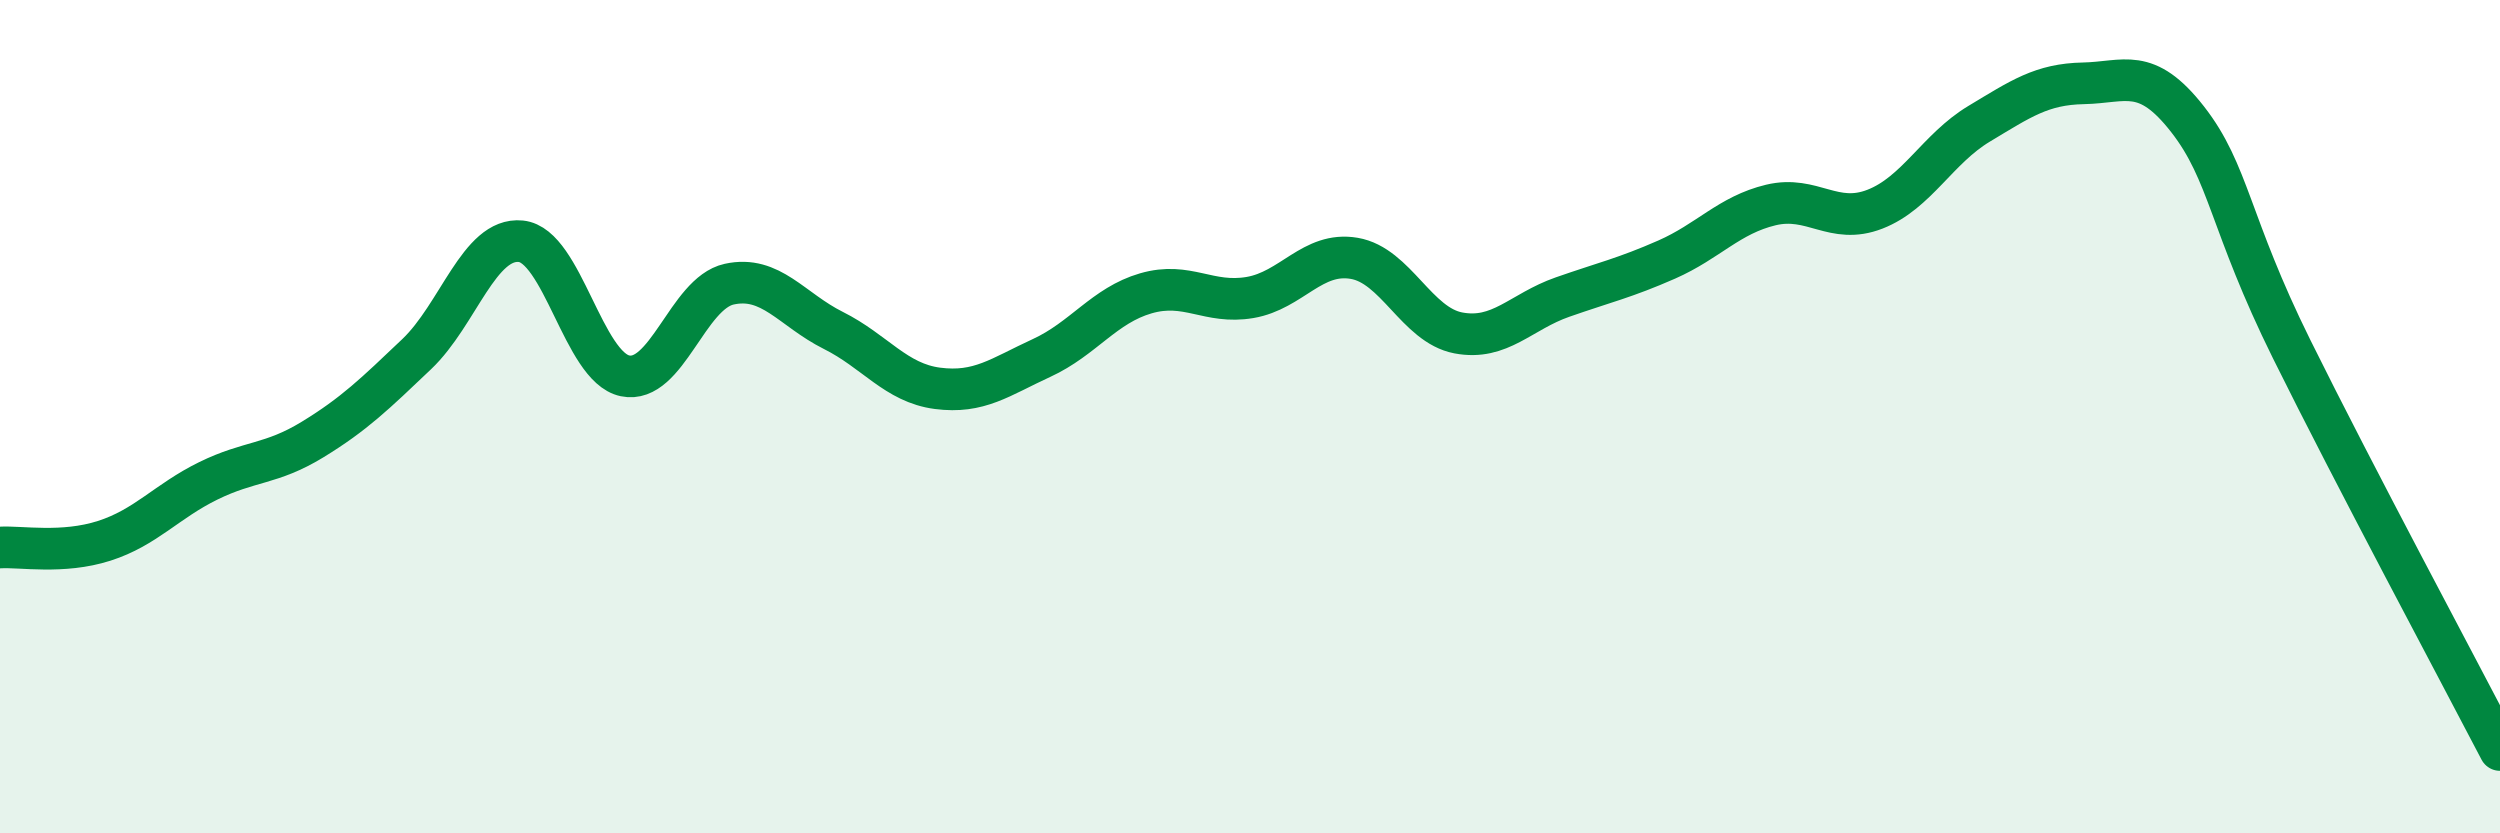
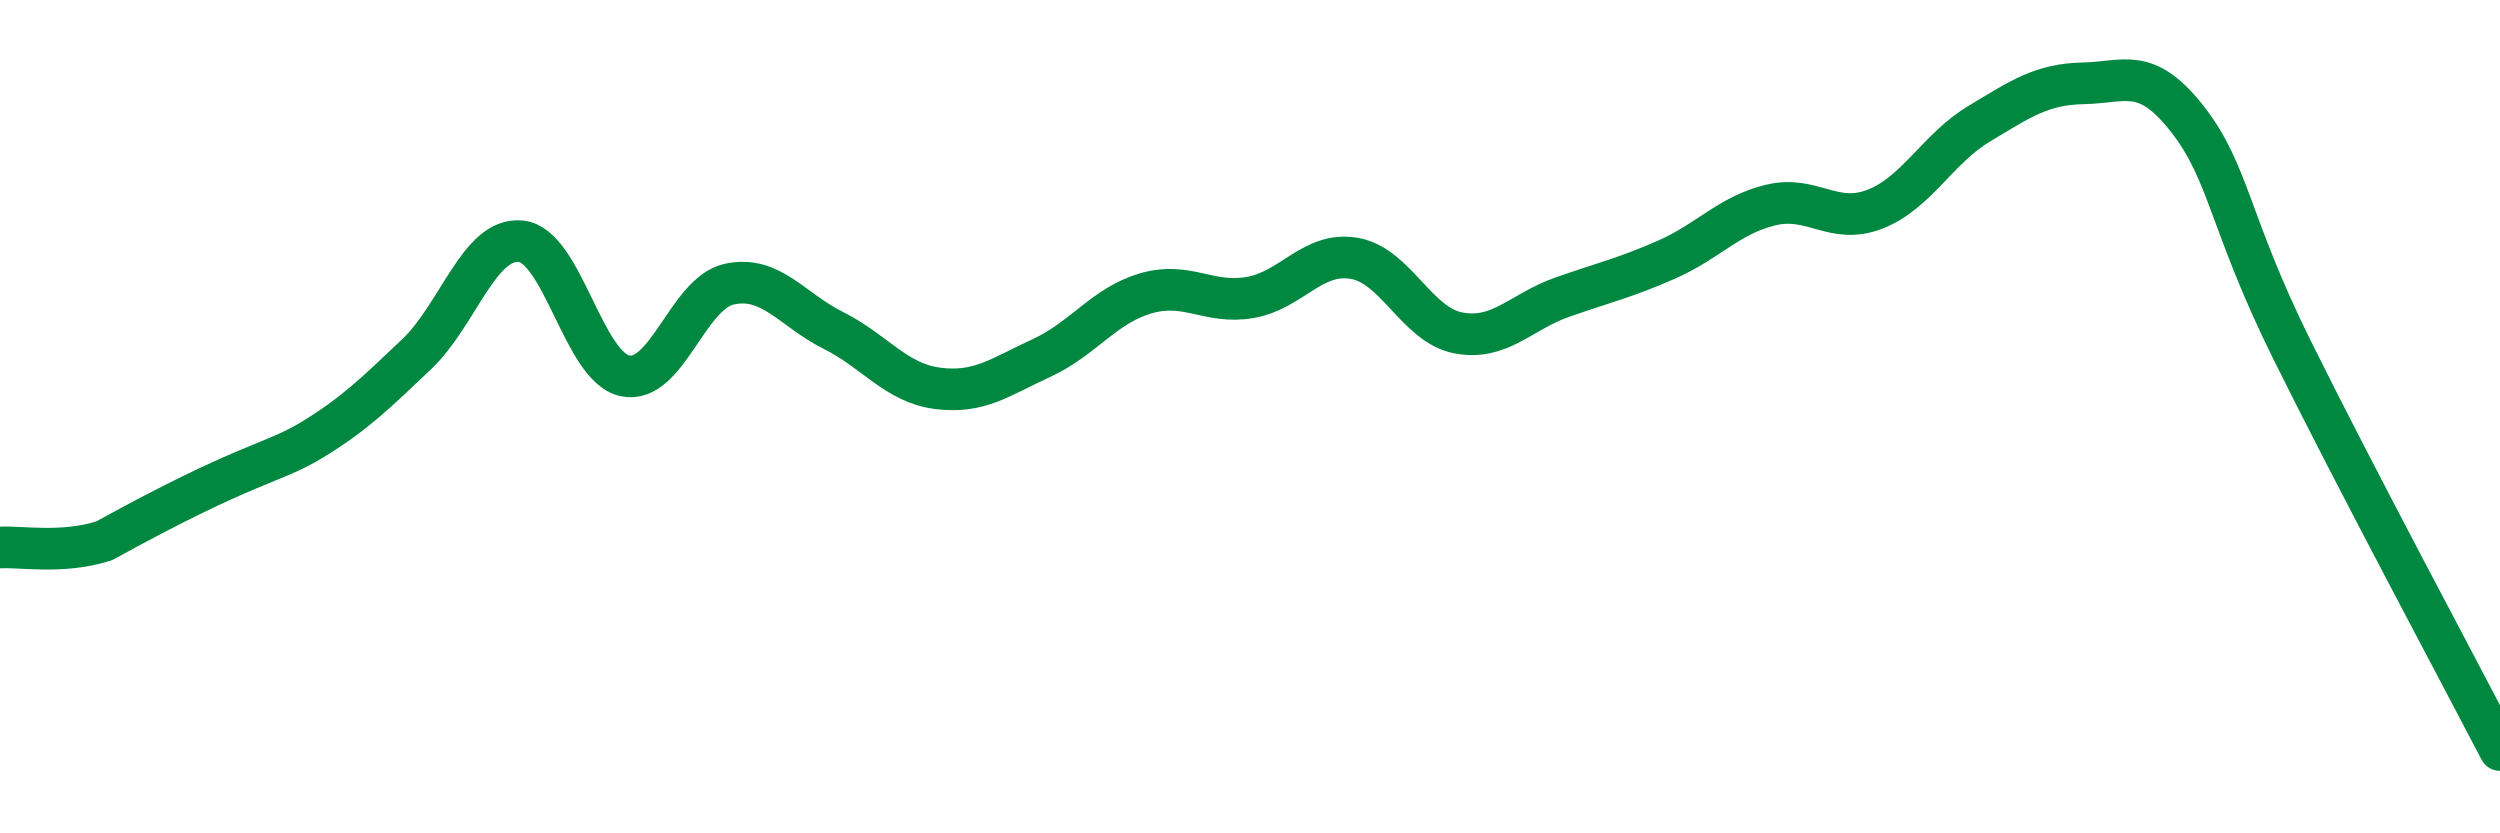
<svg xmlns="http://www.w3.org/2000/svg" width="60" height="20" viewBox="0 0 60 20">
-   <path d="M 0,13.14 C 0.5,13.11 1.5,13.3 2.5,12.98 C 3.5,12.66 4,12.03 5,11.54 C 6,11.05 6.5,11.16 7.5,10.55 C 8.5,9.94 9,9.45 10,8.5 C 11,7.55 11.5,5.69 12.5,5.79 C 13.5,5.89 14,8.81 15,9.02 C 16,9.23 16.5,7.04 17.5,6.82 C 18.5,6.6 19,7.43 20,7.93 C 21,8.43 21.5,9.19 22.5,9.32 C 23.5,9.45 24,9.05 25,8.59 C 26,8.13 26.5,7.33 27.5,7.04 C 28.5,6.75 29,7.31 30,7.14 C 31,6.97 31.5,6.03 32.5,6.2 C 33.5,6.37 34,7.8 35,7.99 C 36,8.18 36.5,7.48 37.5,7.13 C 38.5,6.78 39,6.67 40,6.23 C 41,5.79 41.5,5.16 42.5,4.92 C 43.5,4.68 44,5.41 45,5.02 C 46,4.63 46.5,3.57 47.5,2.97 C 48.5,2.37 49,2.02 50,2 C 51,1.98 51.5,1.58 52.5,2.86 C 53.5,4.14 53.5,5.35 55,8.38 C 56.5,11.41 59,16.08 60,18L60 20L0 20Z" fill="#008740" opacity="0.1" stroke-linecap="round" stroke-linejoin="round" />
-   <path d="M 0,13.14 C 0.5,13.11 1.5,13.3 2.5,12.98 C 3.5,12.66 4,12.03 5,11.54 C 6,11.05 6.5,11.16 7.5,10.55 C 8.5,9.94 9,9.45 10,8.5 C 11,7.55 11.5,5.69 12.5,5.79 C 13.5,5.89 14,8.81 15,9.02 C 16,9.23 16.5,7.04 17.5,6.82 C 18.5,6.6 19,7.43 20,7.93 C 21,8.43 21.5,9.19 22.5,9.32 C 23.5,9.45 24,9.05 25,8.59 C 26,8.13 26.5,7.33 27.5,7.04 C 28.5,6.75 29,7.31 30,7.14 C 31,6.97 31.5,6.03 32.5,6.2 C 33.5,6.37 34,7.8 35,7.99 C 36,8.18 36.5,7.48 37.5,7.13 C 38.5,6.78 39,6.67 40,6.23 C 41,5.79 41.5,5.16 42.5,4.92 C 43.5,4.68 44,5.41 45,5.02 C 46,4.63 46.5,3.57 47.5,2.97 C 48.5,2.37 49,2.02 50,2 C 51,1.98 51.5,1.58 52.5,2.86 C 53.5,4.14 53.5,5.35 55,8.38 C 56.5,11.41 59,16.08 60,18" stroke="#008740" stroke-width="1" fill="none" stroke-linecap="round" stroke-linejoin="round" />
+   <path d="M 0,13.14 C 0.5,13.11 1.5,13.3 2.5,12.98 C 6,11.05 6.5,11.16 7.5,10.55 C 8.5,9.94 9,9.45 10,8.5 C 11,7.55 11.5,5.69 12.5,5.79 C 13.5,5.89 14,8.81 15,9.02 C 16,9.23 16.5,7.04 17.5,6.82 C 18.5,6.6 19,7.43 20,7.93 C 21,8.43 21.5,9.19 22.5,9.32 C 23.5,9.45 24,9.05 25,8.59 C 26,8.13 26.5,7.33 27.5,7.04 C 28.5,6.75 29,7.31 30,7.14 C 31,6.97 31.5,6.03 32.5,6.2 C 33.5,6.37 34,7.8 35,7.99 C 36,8.18 36.5,7.48 37.5,7.13 C 38.5,6.78 39,6.67 40,6.23 C 41,5.79 41.5,5.16 42.5,4.92 C 43.5,4.68 44,5.41 45,5.02 C 46,4.63 46.5,3.57 47.5,2.97 C 48.5,2.37 49,2.02 50,2 C 51,1.98 51.5,1.58 52.5,2.86 C 53.5,4.14 53.5,5.35 55,8.38 C 56.5,11.41 59,16.08 60,18" stroke="#008740" stroke-width="1" fill="none" stroke-linecap="round" stroke-linejoin="round" />
</svg>